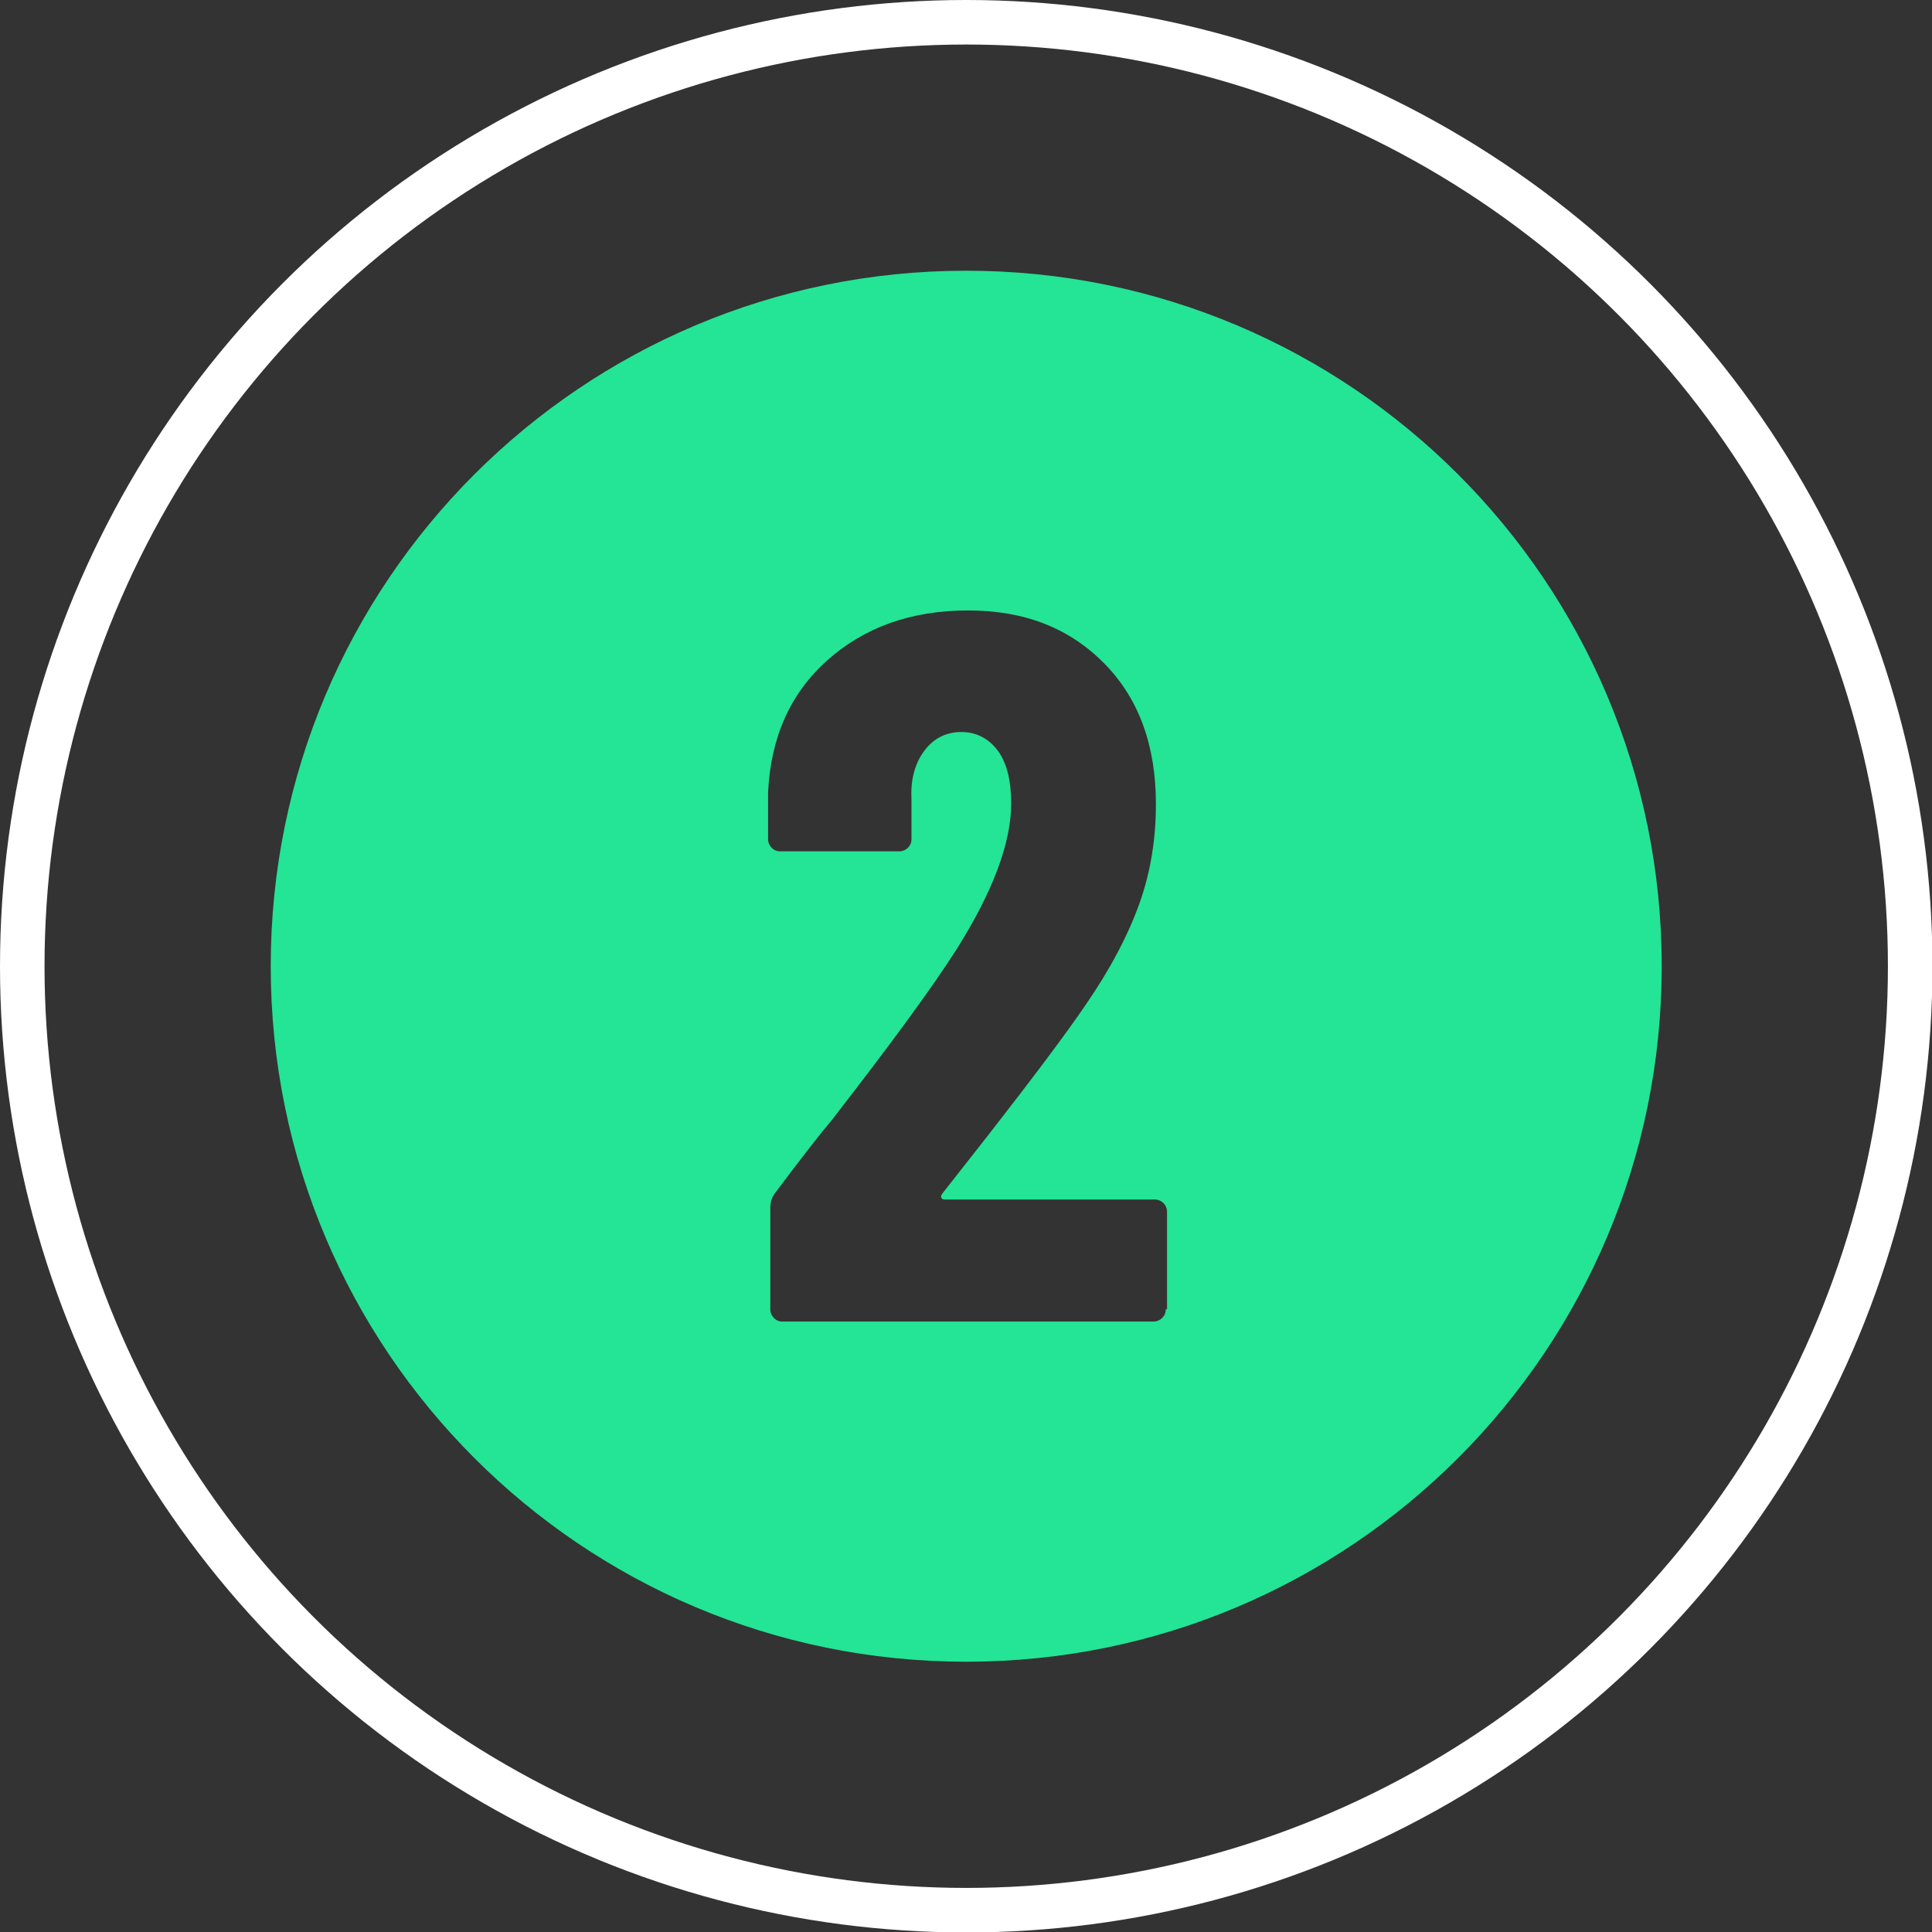
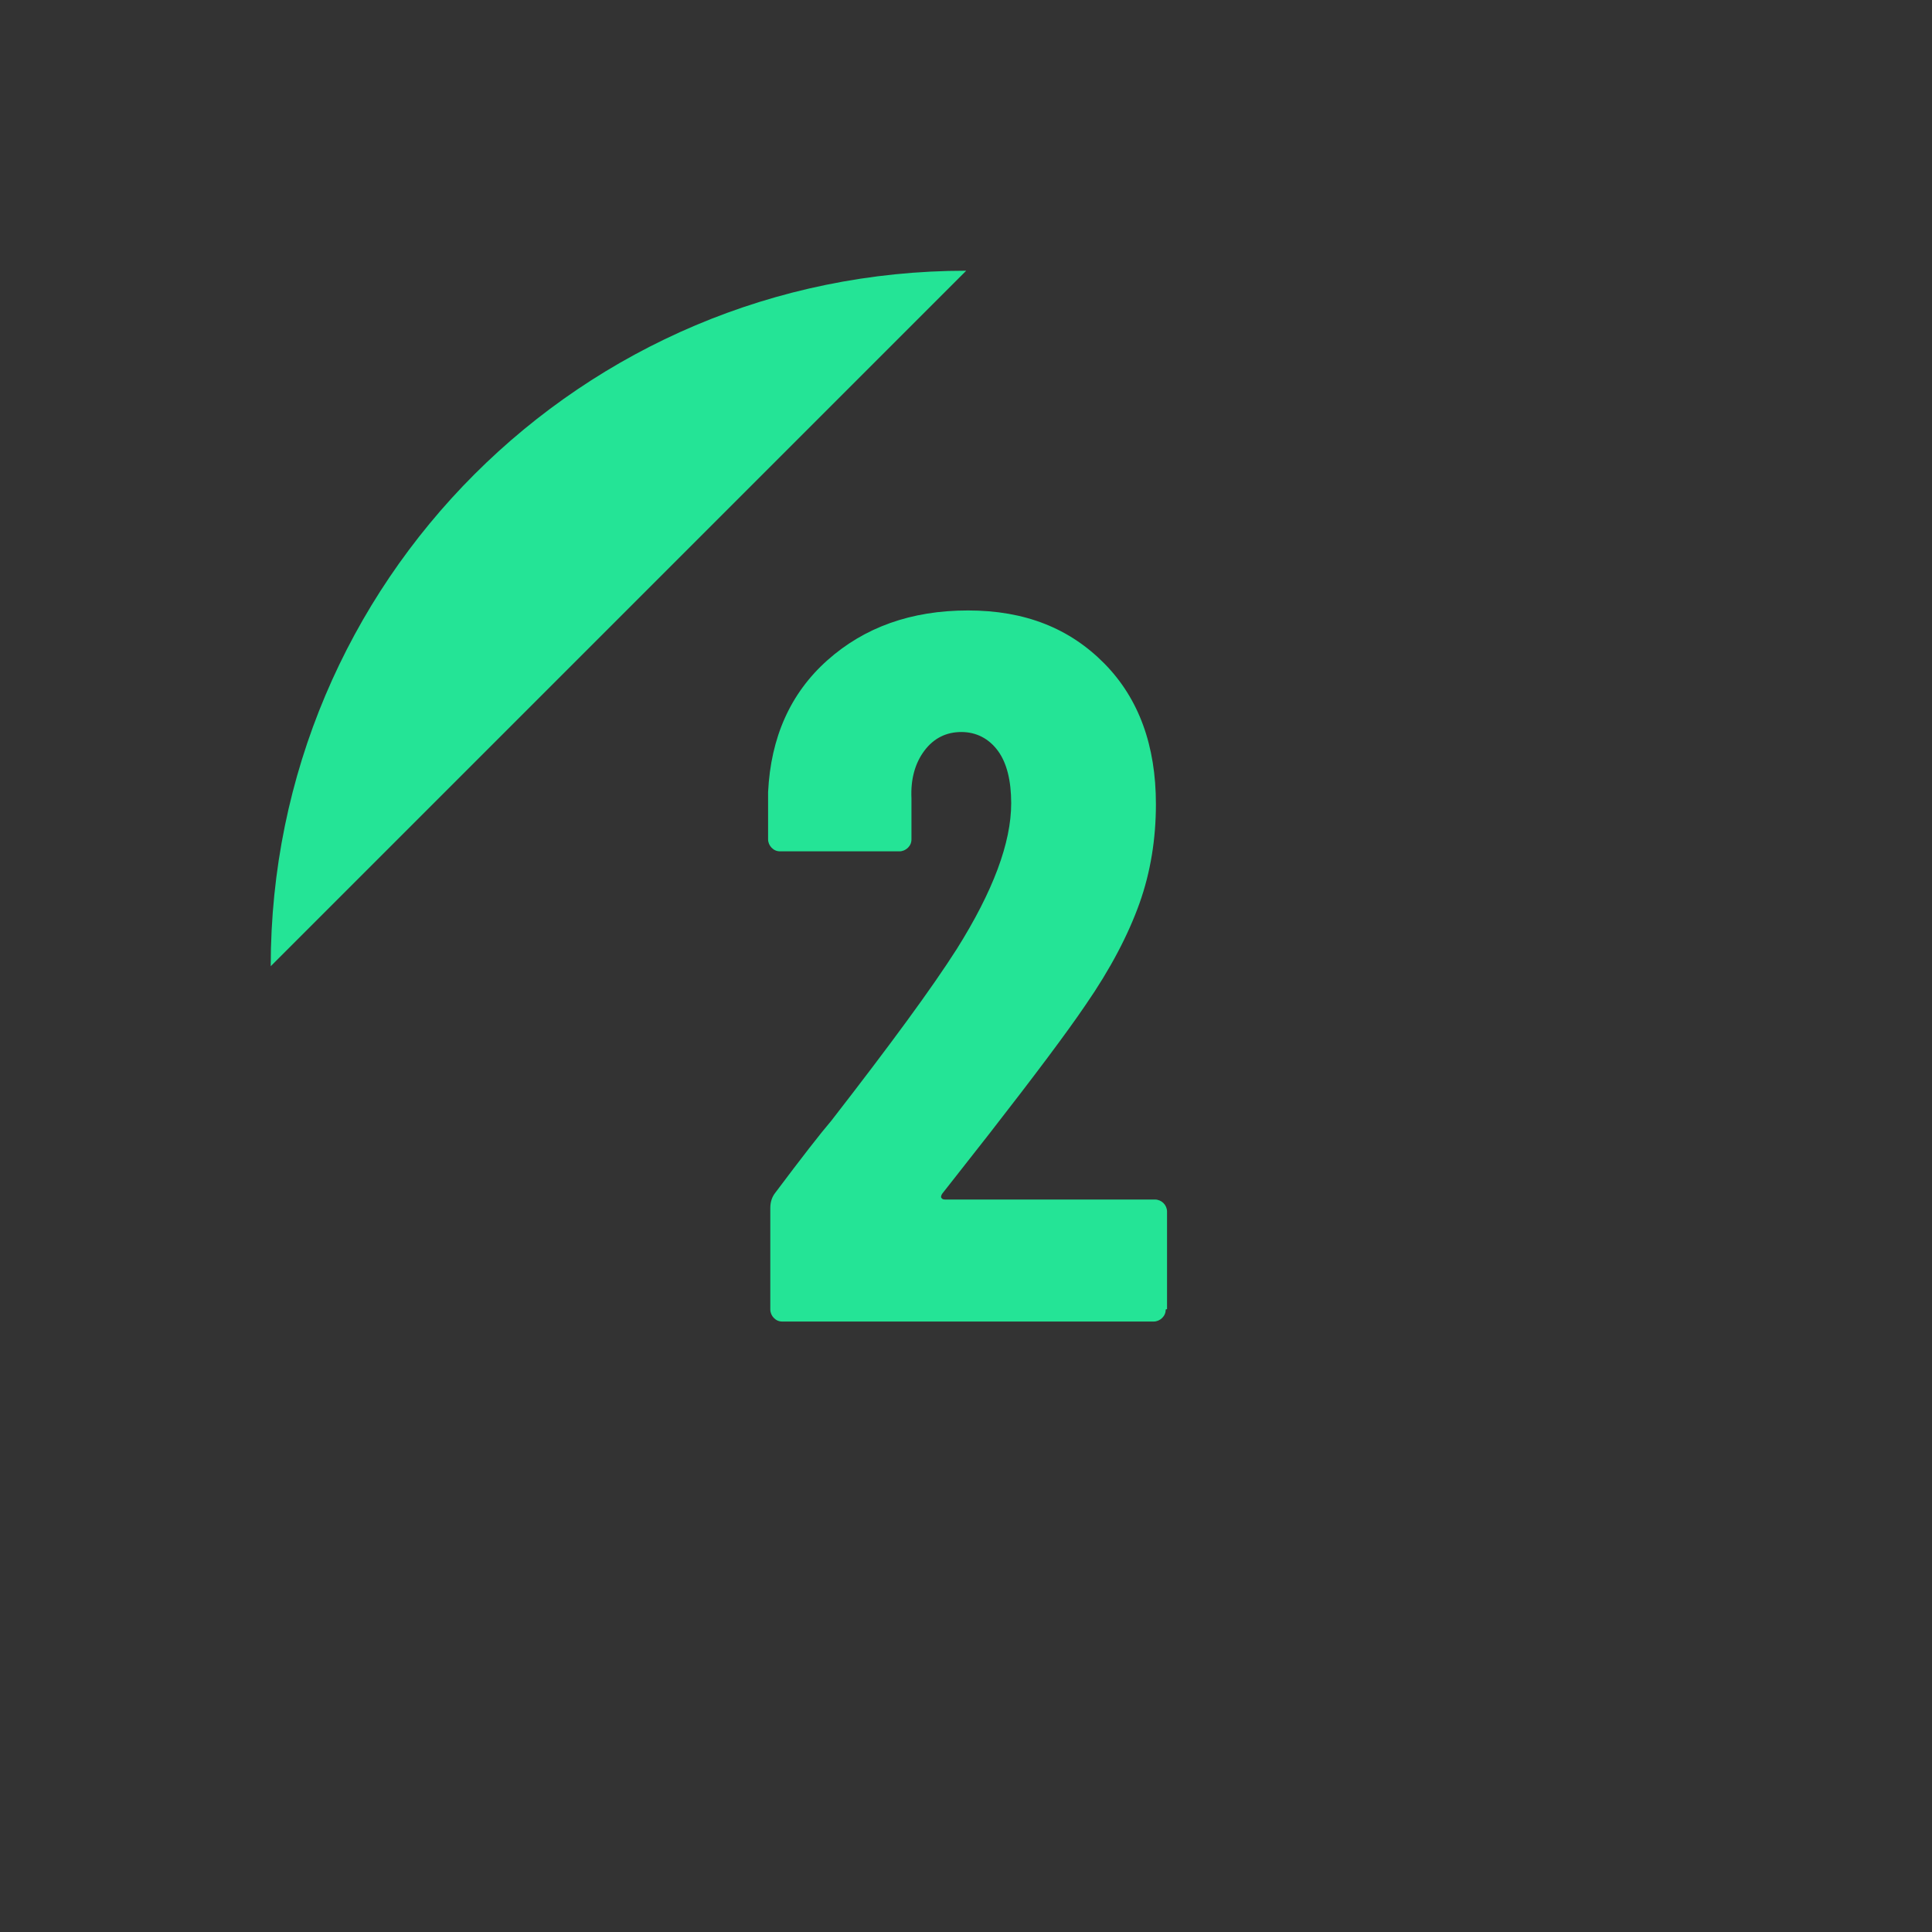
<svg xmlns="http://www.w3.org/2000/svg" id="Capa_1" data-name="Capa 1" viewBox="0 0 43.39 43.39">
  <rect x="0" y="0" width="43.39" height="43.39" fill="#333333" stroke="none" />
  <defs>
    <style>
      .cls-1 {
        fill: none;
        stroke: #fff;
        stroke-miterlimit: 10;
      }

      .cls-2 {
        fill: #24e496;
      }
    </style>
  </defs>
-   <path class="cls-2" d="M21.7,6.08c-8.63,0-15.62,6.99-15.62,15.62s6.99,15.62,15.62,15.62,15.62-6.99,15.62-15.62-6.99-15.62-15.62-15.62Zm4.48,23.33c0,.08-.03,.14-.08,.19-.05,.05-.12,.08-.19,.08h-8.34c-.08,0-.14-.03-.19-.08s-.08-.12-.08-.19v-2.28c0-.14,.04-.25,.11-.34,.6-.8,1.02-1.34,1.26-1.62,1.32-1.7,2.26-2.98,2.82-3.86,.81-1.29,1.22-2.38,1.22-3.27,0-.51-.1-.91-.3-1.18s-.48-.42-.82-.42-.62,.14-.83,.42c-.21,.28-.31,.64-.29,1.07v.92c0,.08-.03,.14-.08,.19s-.12,.08-.19,.08h-2.68c-.08,0-.14-.03-.19-.08-.05-.05-.08-.12-.08-.19v-1.06c.06-1.23,.5-2.22,1.33-2.96s1.88-1.12,3.16-1.12,2.28,.4,3.06,1.19,1.16,1.85,1.16,3.16c0,.78-.12,1.53-.37,2.23s-.65,1.47-1.21,2.28c-.42,.62-1.14,1.58-2.16,2.89l-1.06,1.35s-.04,.06-.02,.09,.04,.04,.09,.04h4.71c.07,0,.14,.03,.19,.08,.05,.05,.08,.12,.08,.19v2.19Z" />
-   <circle class="cls-1" cx="21.7" cy="21.7" r="21.2" />
+   <path class="cls-2" d="M21.7,6.08c-8.63,0-15.62,6.99-15.62,15.62Zm4.48,23.33c0,.08-.03,.14-.08,.19-.05,.05-.12,.08-.19,.08h-8.34c-.08,0-.14-.03-.19-.08s-.08-.12-.08-.19v-2.28c0-.14,.04-.25,.11-.34,.6-.8,1.02-1.34,1.26-1.62,1.32-1.7,2.26-2.98,2.82-3.86,.81-1.29,1.22-2.38,1.22-3.27,0-.51-.1-.91-.3-1.18s-.48-.42-.82-.42-.62,.14-.83,.42c-.21,.28-.31,.64-.29,1.07v.92c0,.08-.03,.14-.08,.19s-.12,.08-.19,.08h-2.68c-.08,0-.14-.03-.19-.08-.05-.05-.08-.12-.08-.19v-1.06c.06-1.23,.5-2.22,1.33-2.96s1.88-1.12,3.16-1.12,2.28,.4,3.06,1.19,1.16,1.85,1.16,3.16c0,.78-.12,1.53-.37,2.23s-.65,1.47-1.21,2.28c-.42,.62-1.14,1.58-2.16,2.89l-1.06,1.35s-.04,.06-.02,.09,.04,.04,.09,.04h4.71c.07,0,.14,.03,.19,.08,.05,.05,.08,.12,.08,.19v2.19Z" />
</svg>